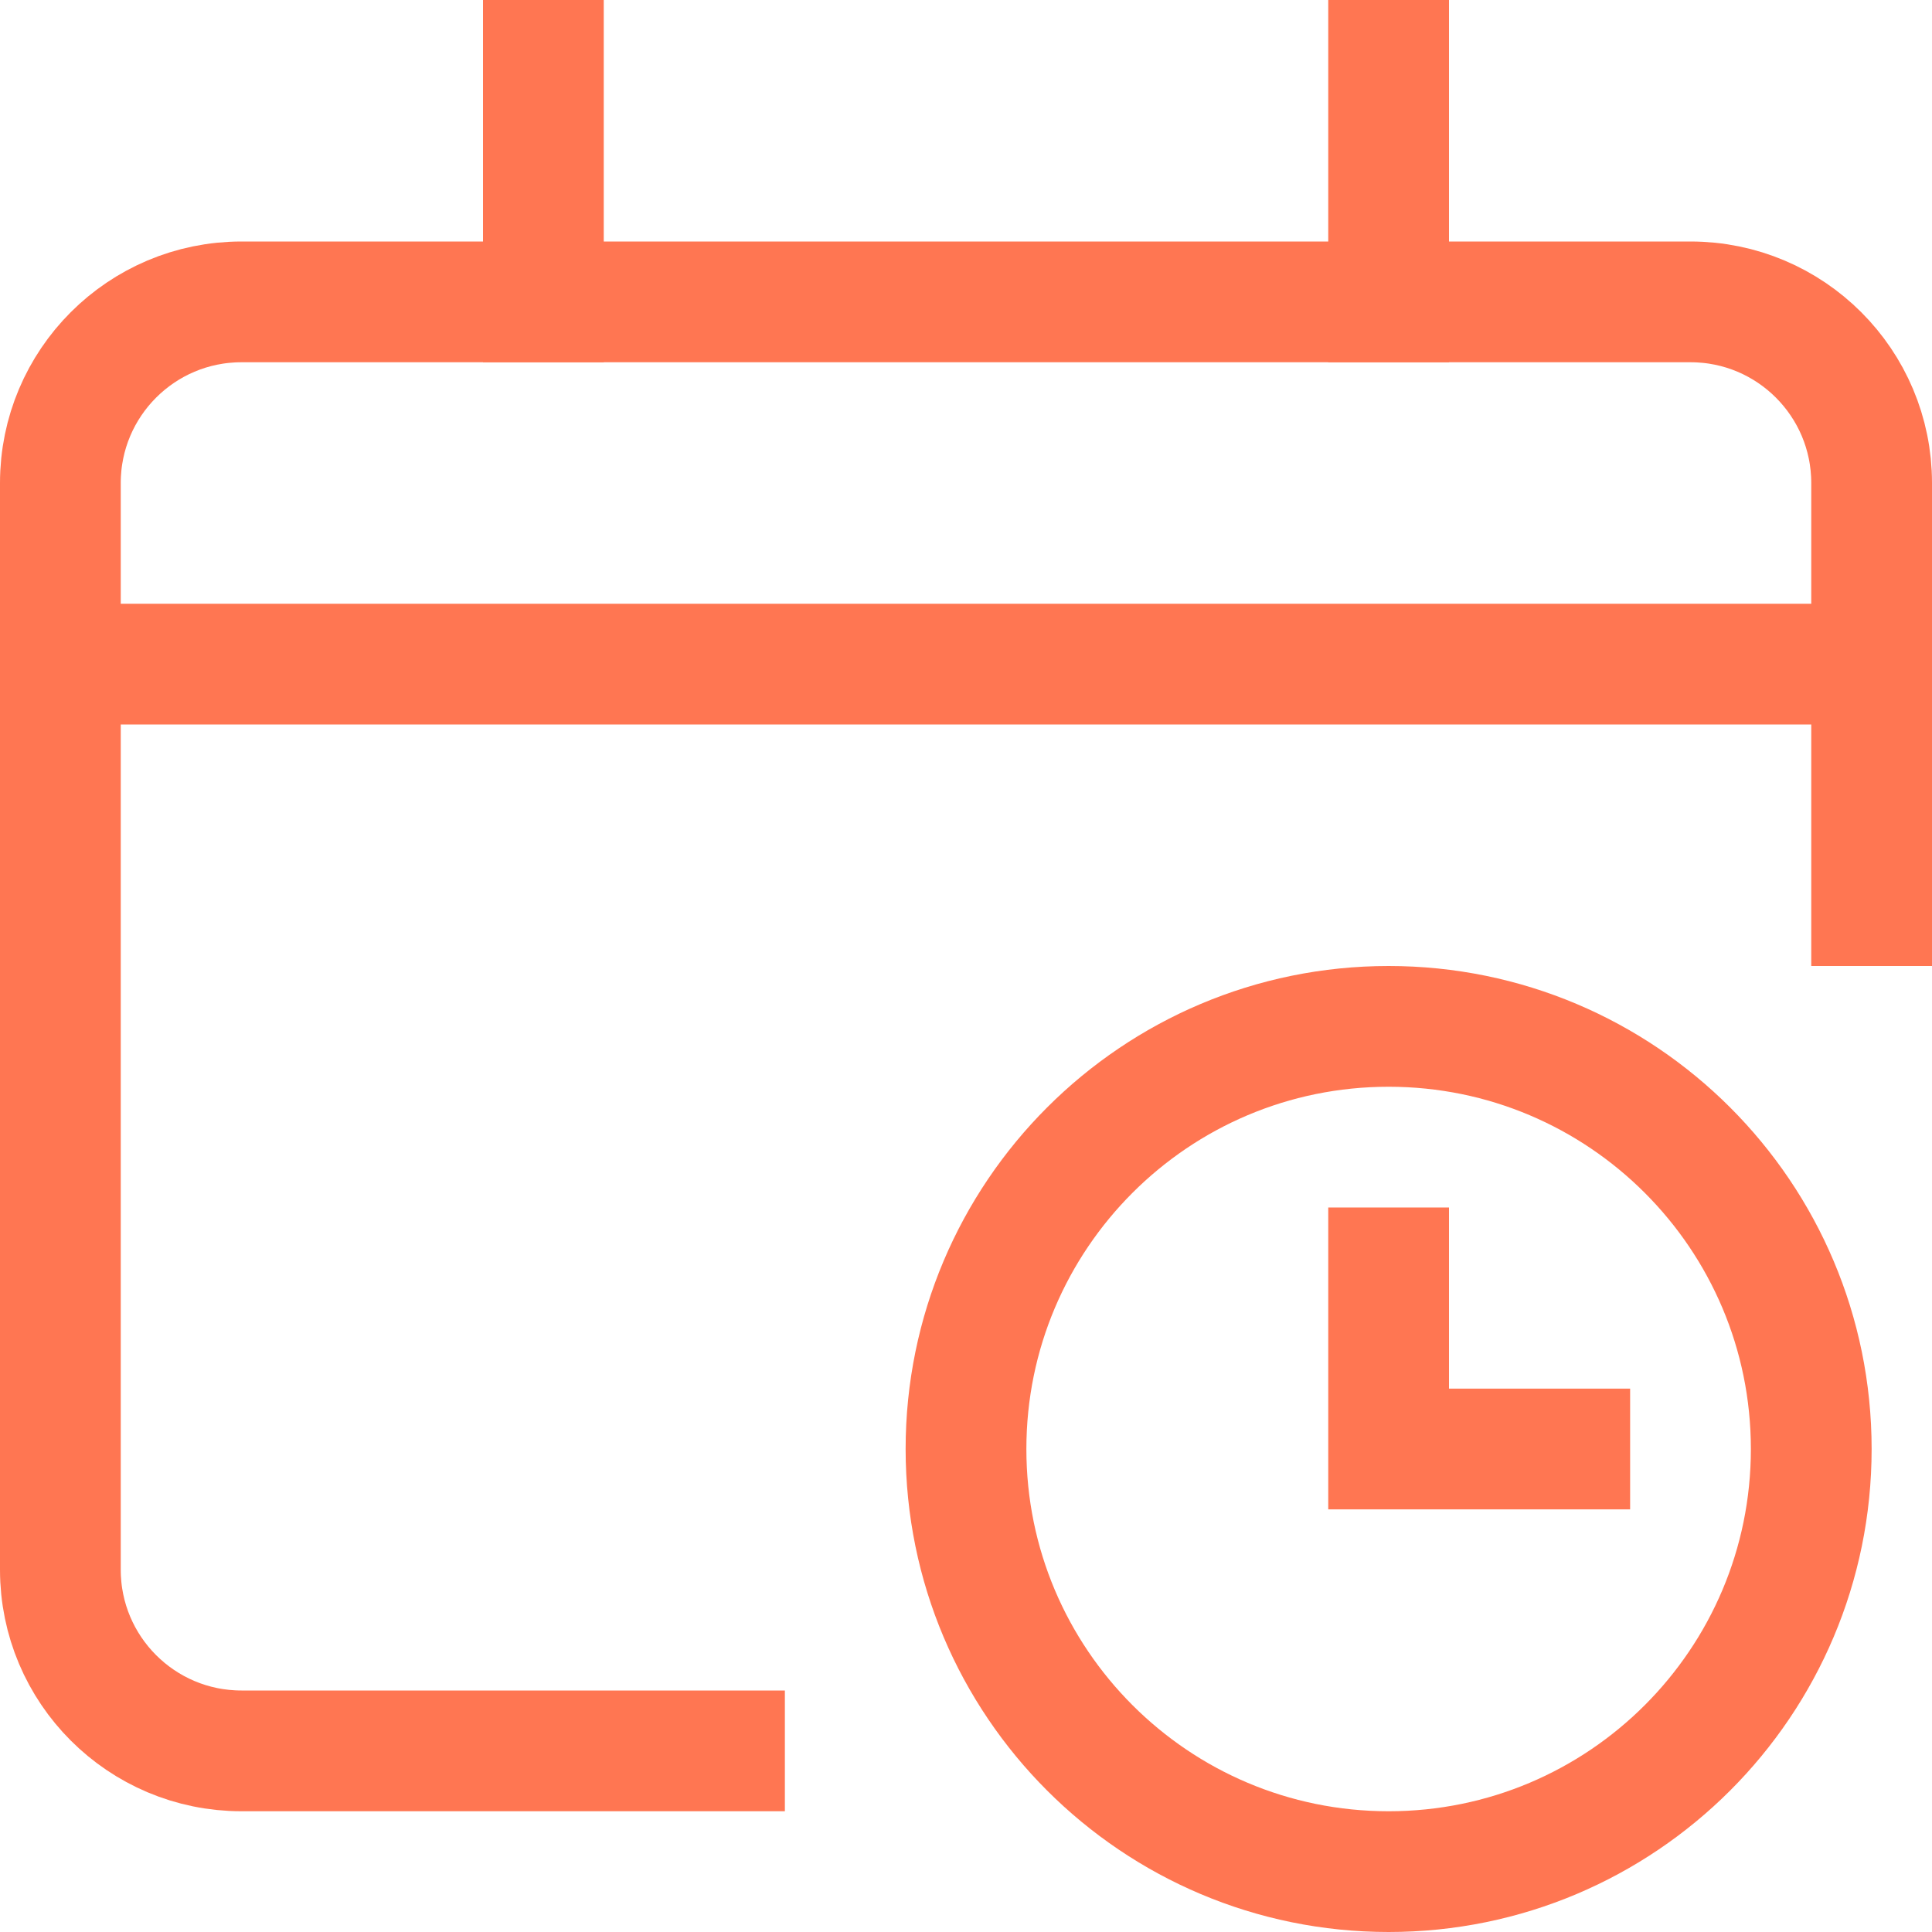
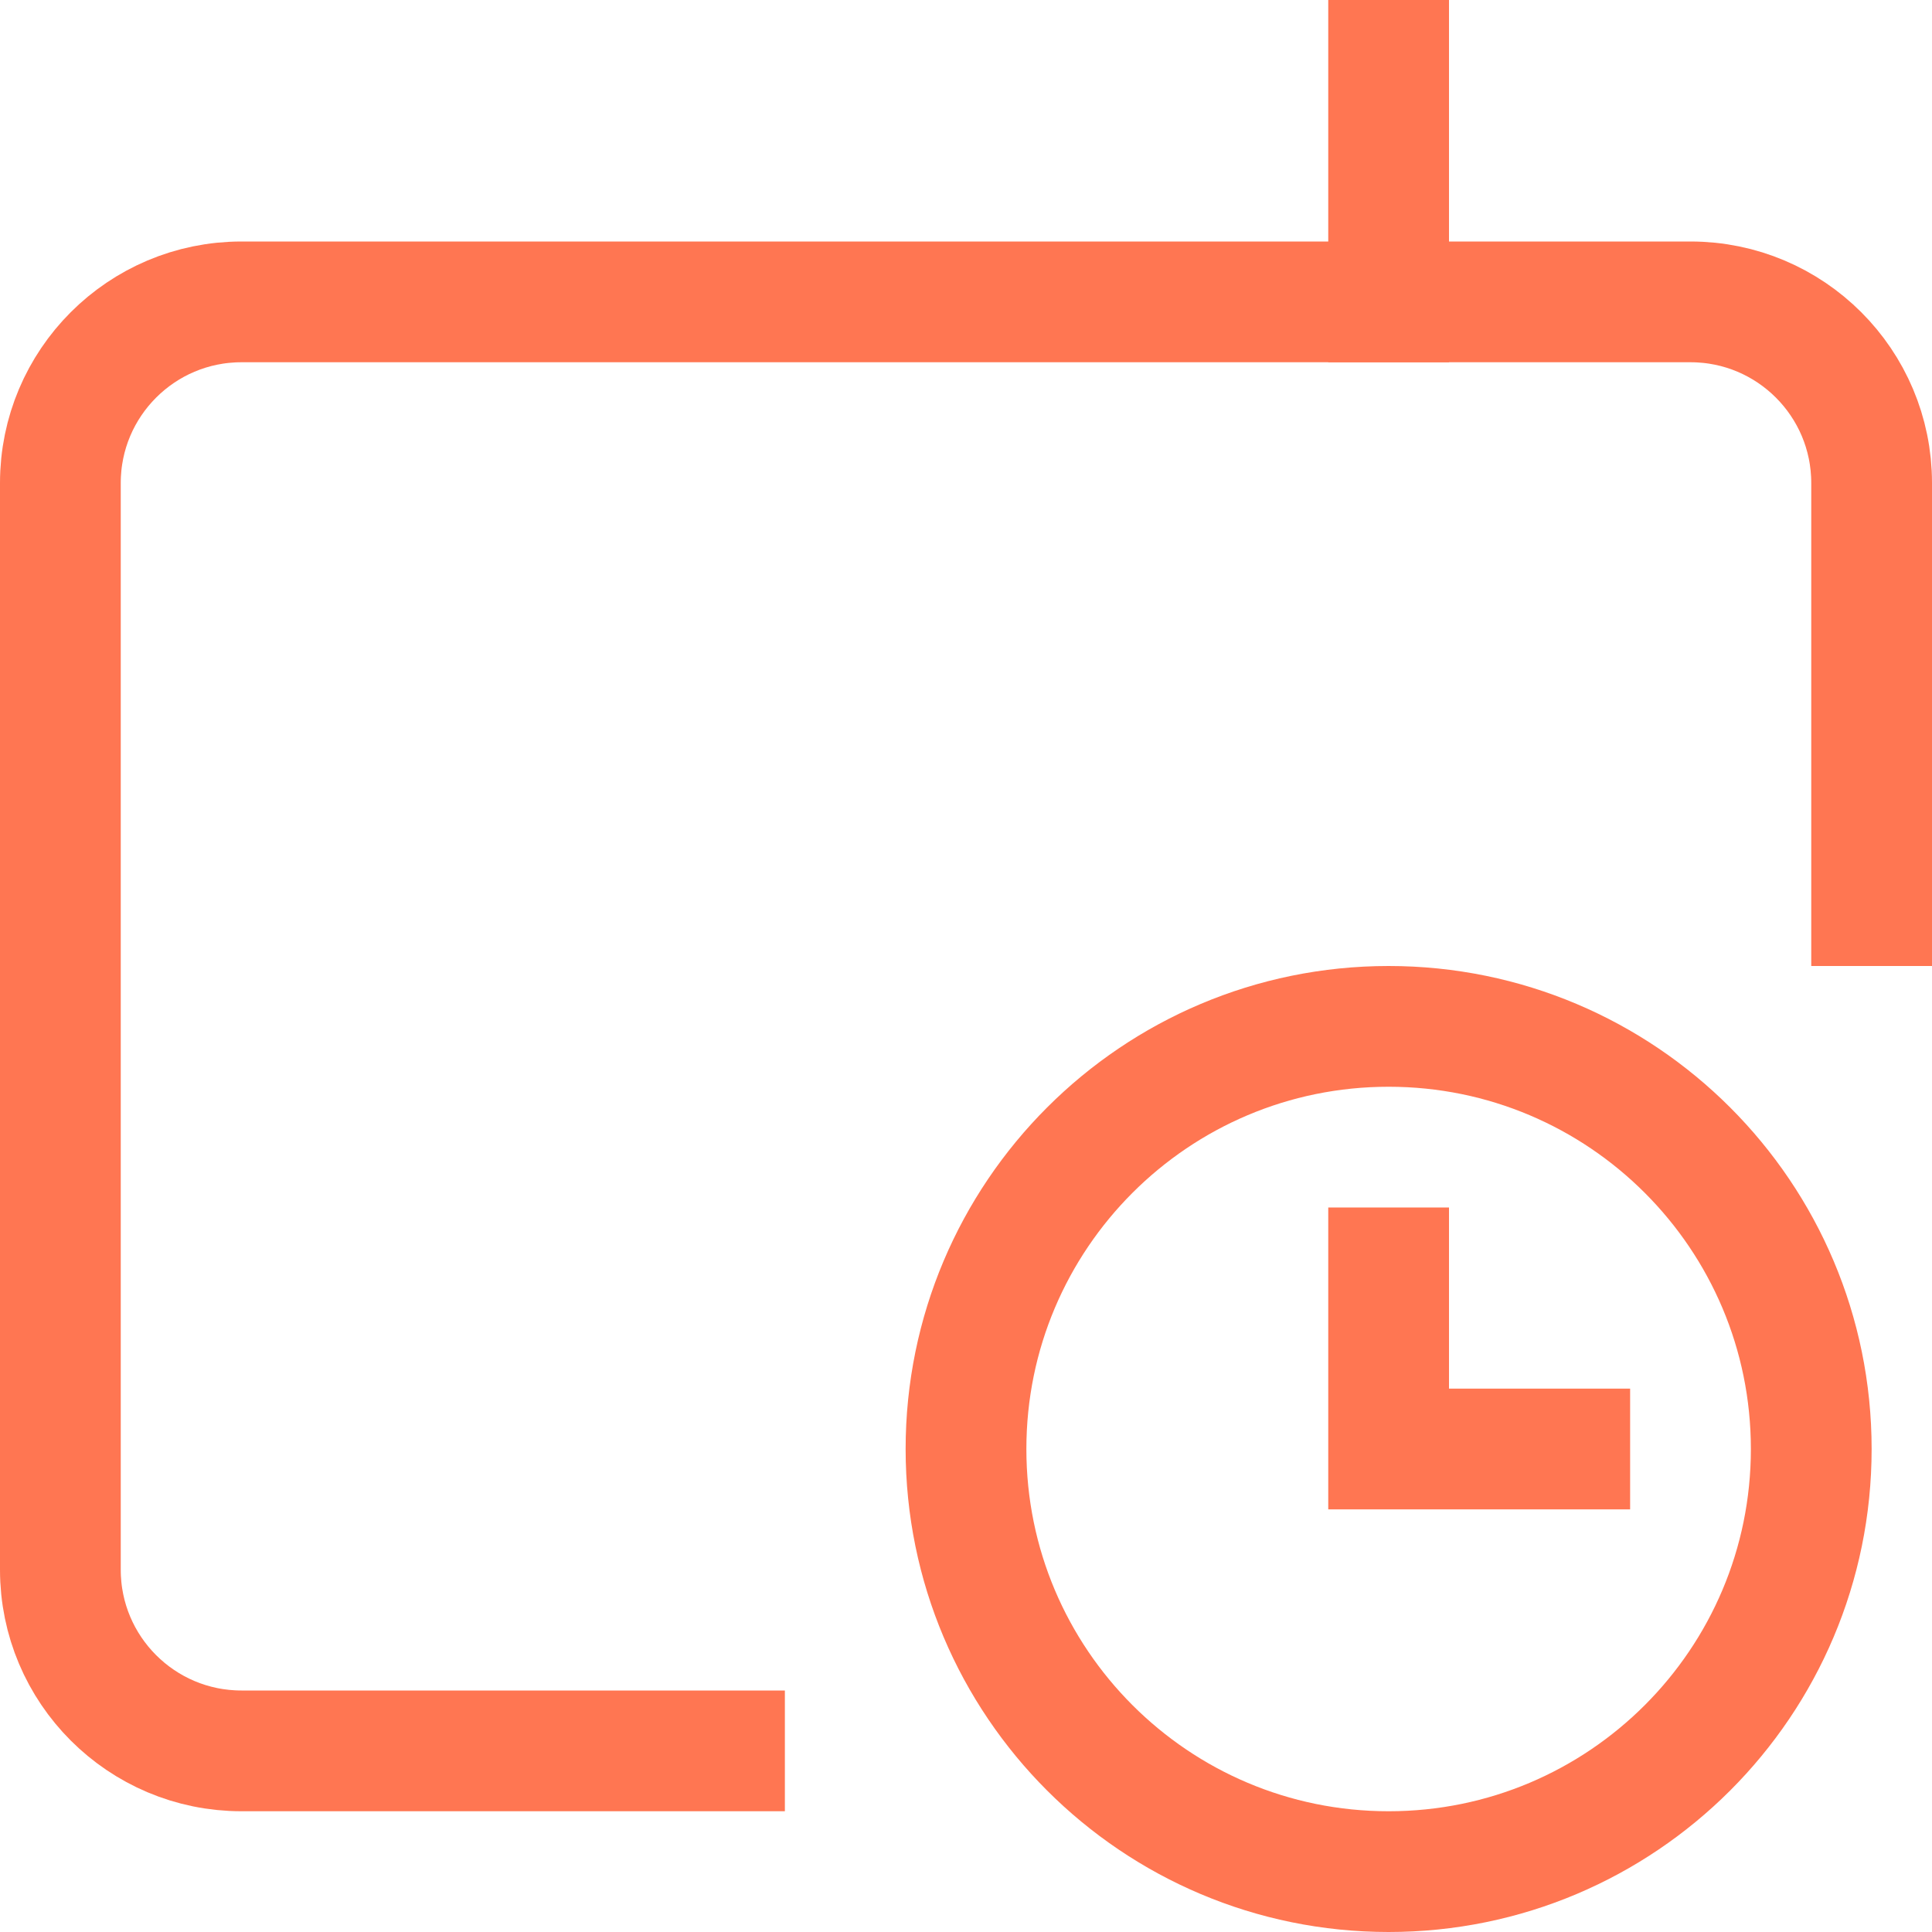
<svg xmlns="http://www.w3.org/2000/svg" width="32" height="32" viewBox="0 0 32 32" fill="none">
  <g clip-path="url(#clip0_431_2450)">
    <path d="M23 31C26.866 31 30 27.866 30 24C30 20.134 26.866 17 23 17C19.134 17 16 20.134 16 24C16 27.866 19.134 31 23 31Z" stroke="#FF7652" stroke-width="2" stroke-miterlimit="10" stroke-linecap="square" />
    <path d="M23 21V24H26" stroke="#FF7652" stroke-width="2" stroke-miterlimit="10" stroke-linecap="square" />
-     <path d="M9 1V5" stroke="#FF7652" stroke-width="2" stroke-miterlimit="10" stroke-linecap="square" />
    <path d="M23 1V5" stroke="#FF7652" stroke-width="2" stroke-miterlimit="10" stroke-linecap="square" />
-     <path d="M31 11H1" stroke="#FF7652" stroke-width="2" stroke-miterlimit="10" />
    <path d="M12 29H4C2.343 29 1 27.657 1 26V8C1 6.343 2.343 5 4 5H28C29.657 5 31 6.343 31 8V15" stroke="#FF7652" stroke-width="2" stroke-miterlimit="10" stroke-linecap="square" />
  </g>
  <defs>
    <clipPath id="clip0_431_2450">
      <rect width="32" height="32" fill="white" />
    </clipPath>
  </defs>
</svg>